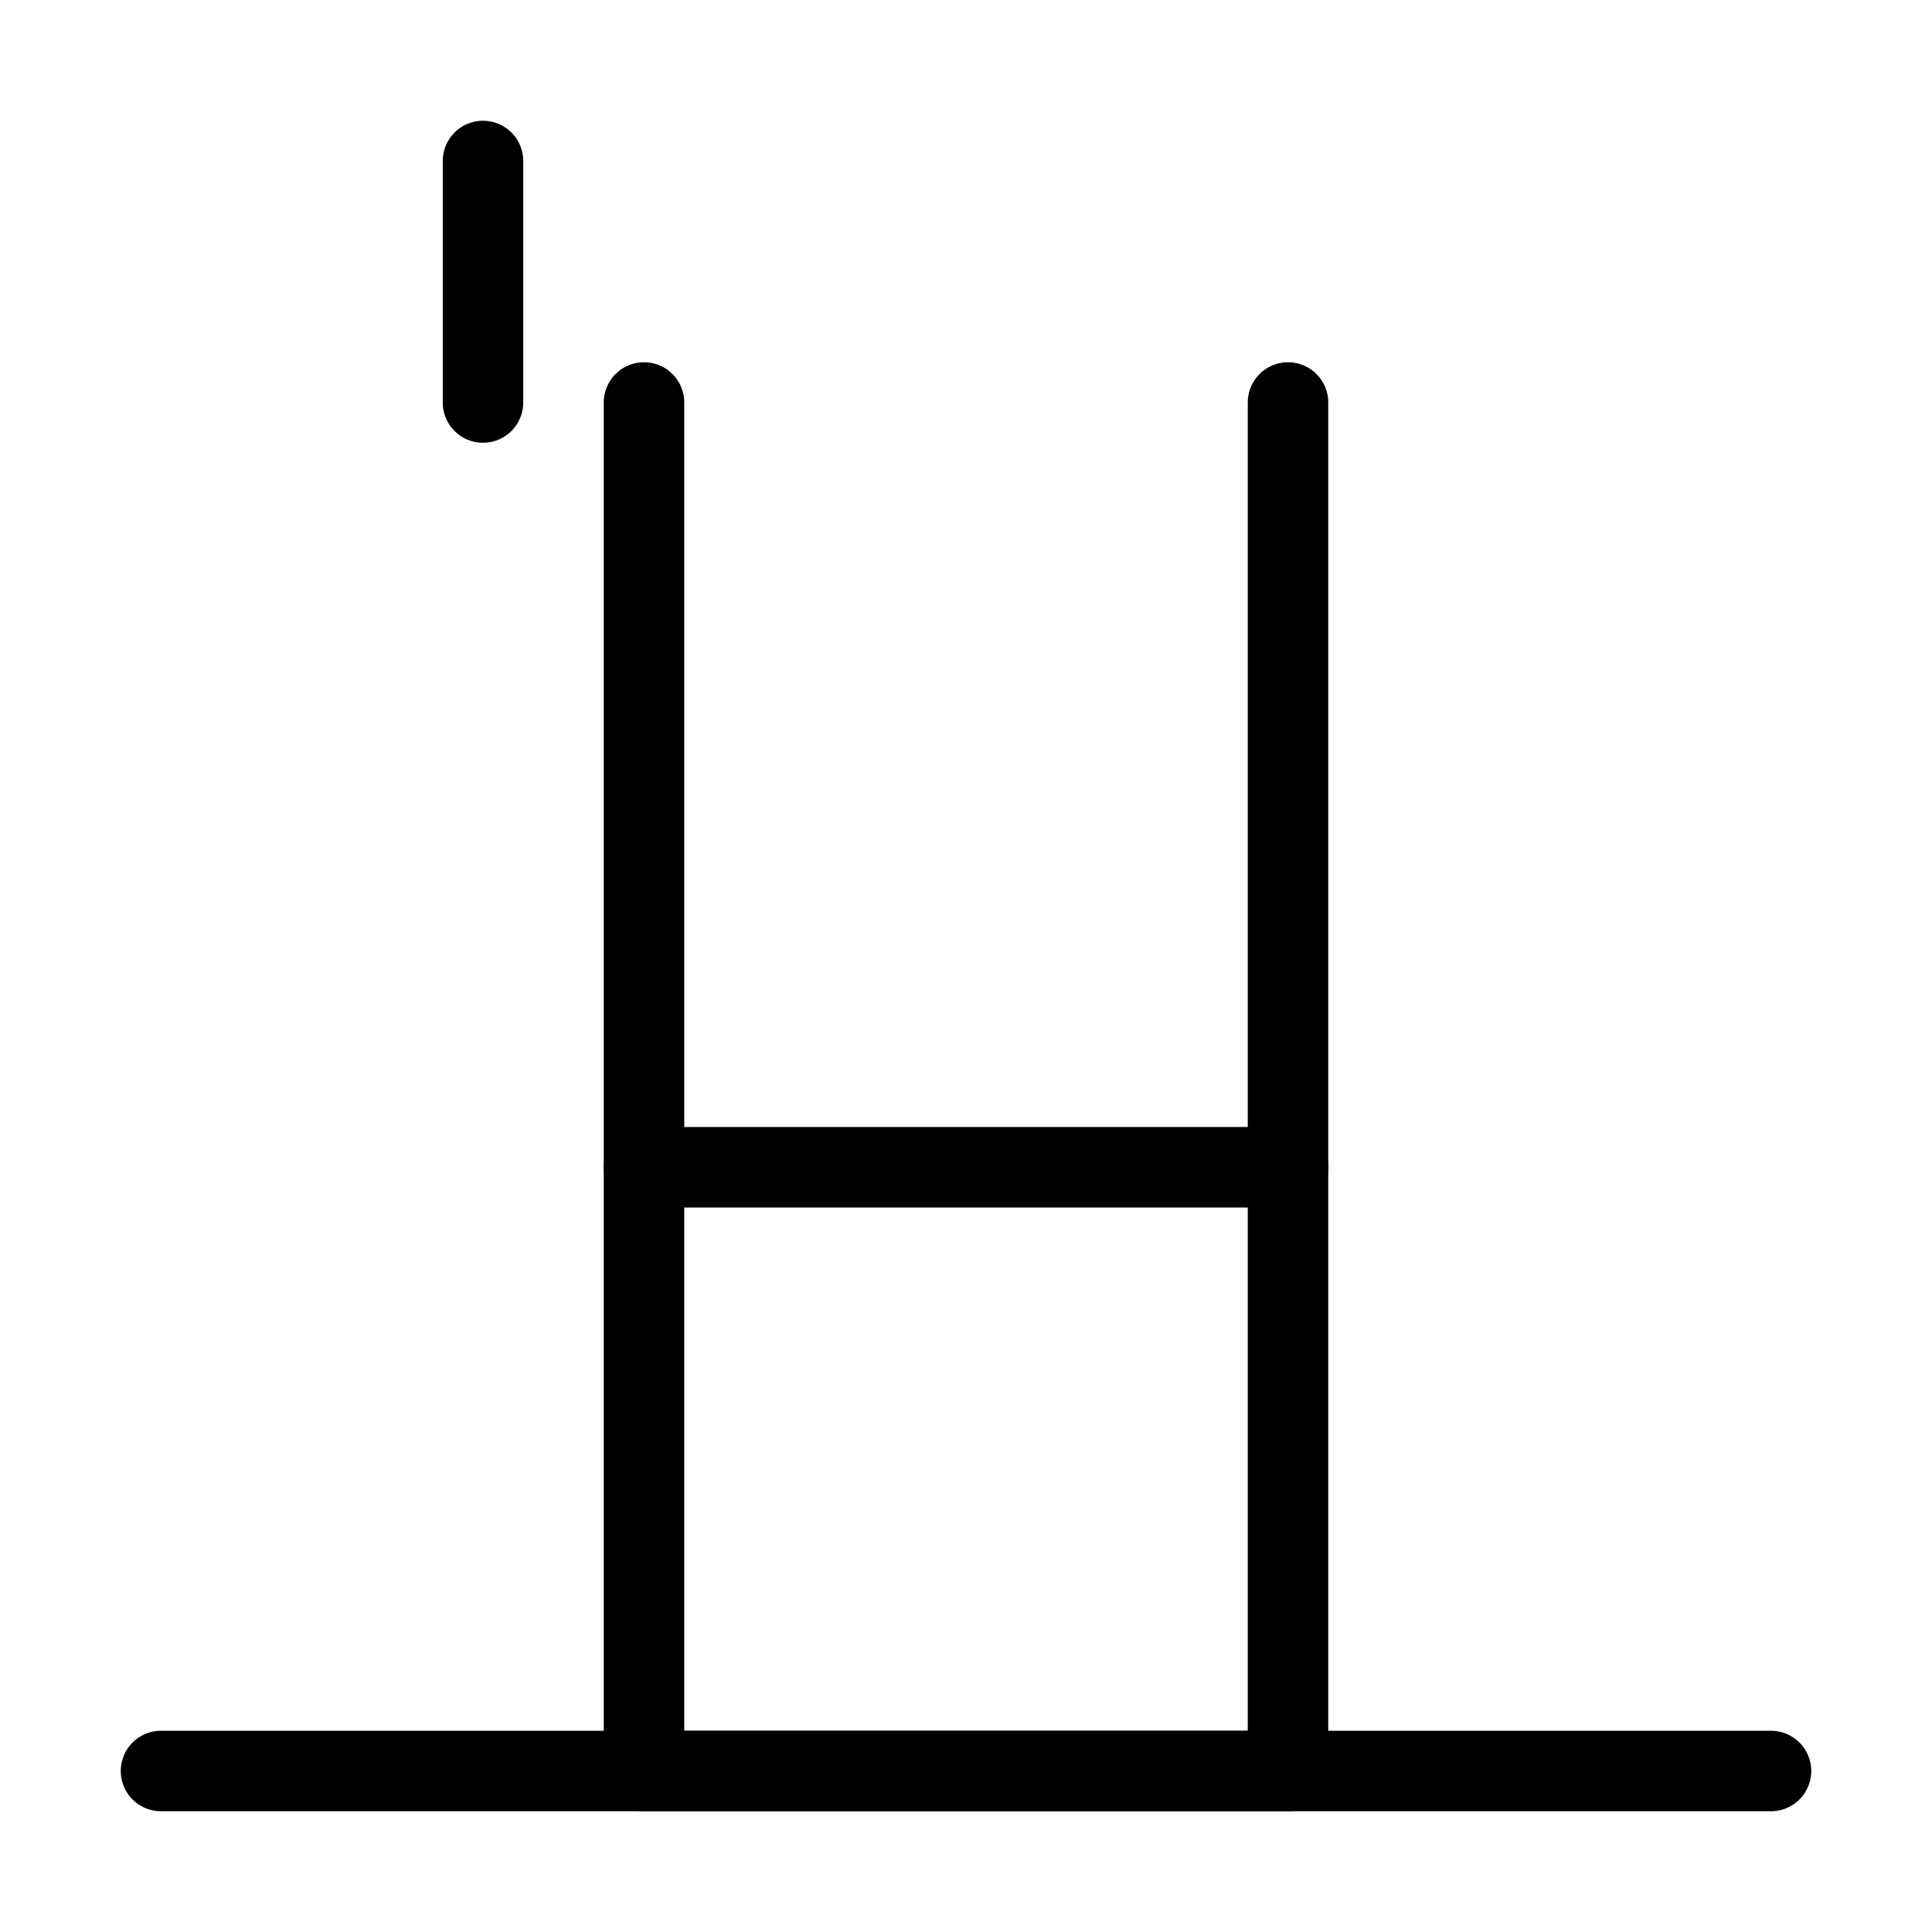
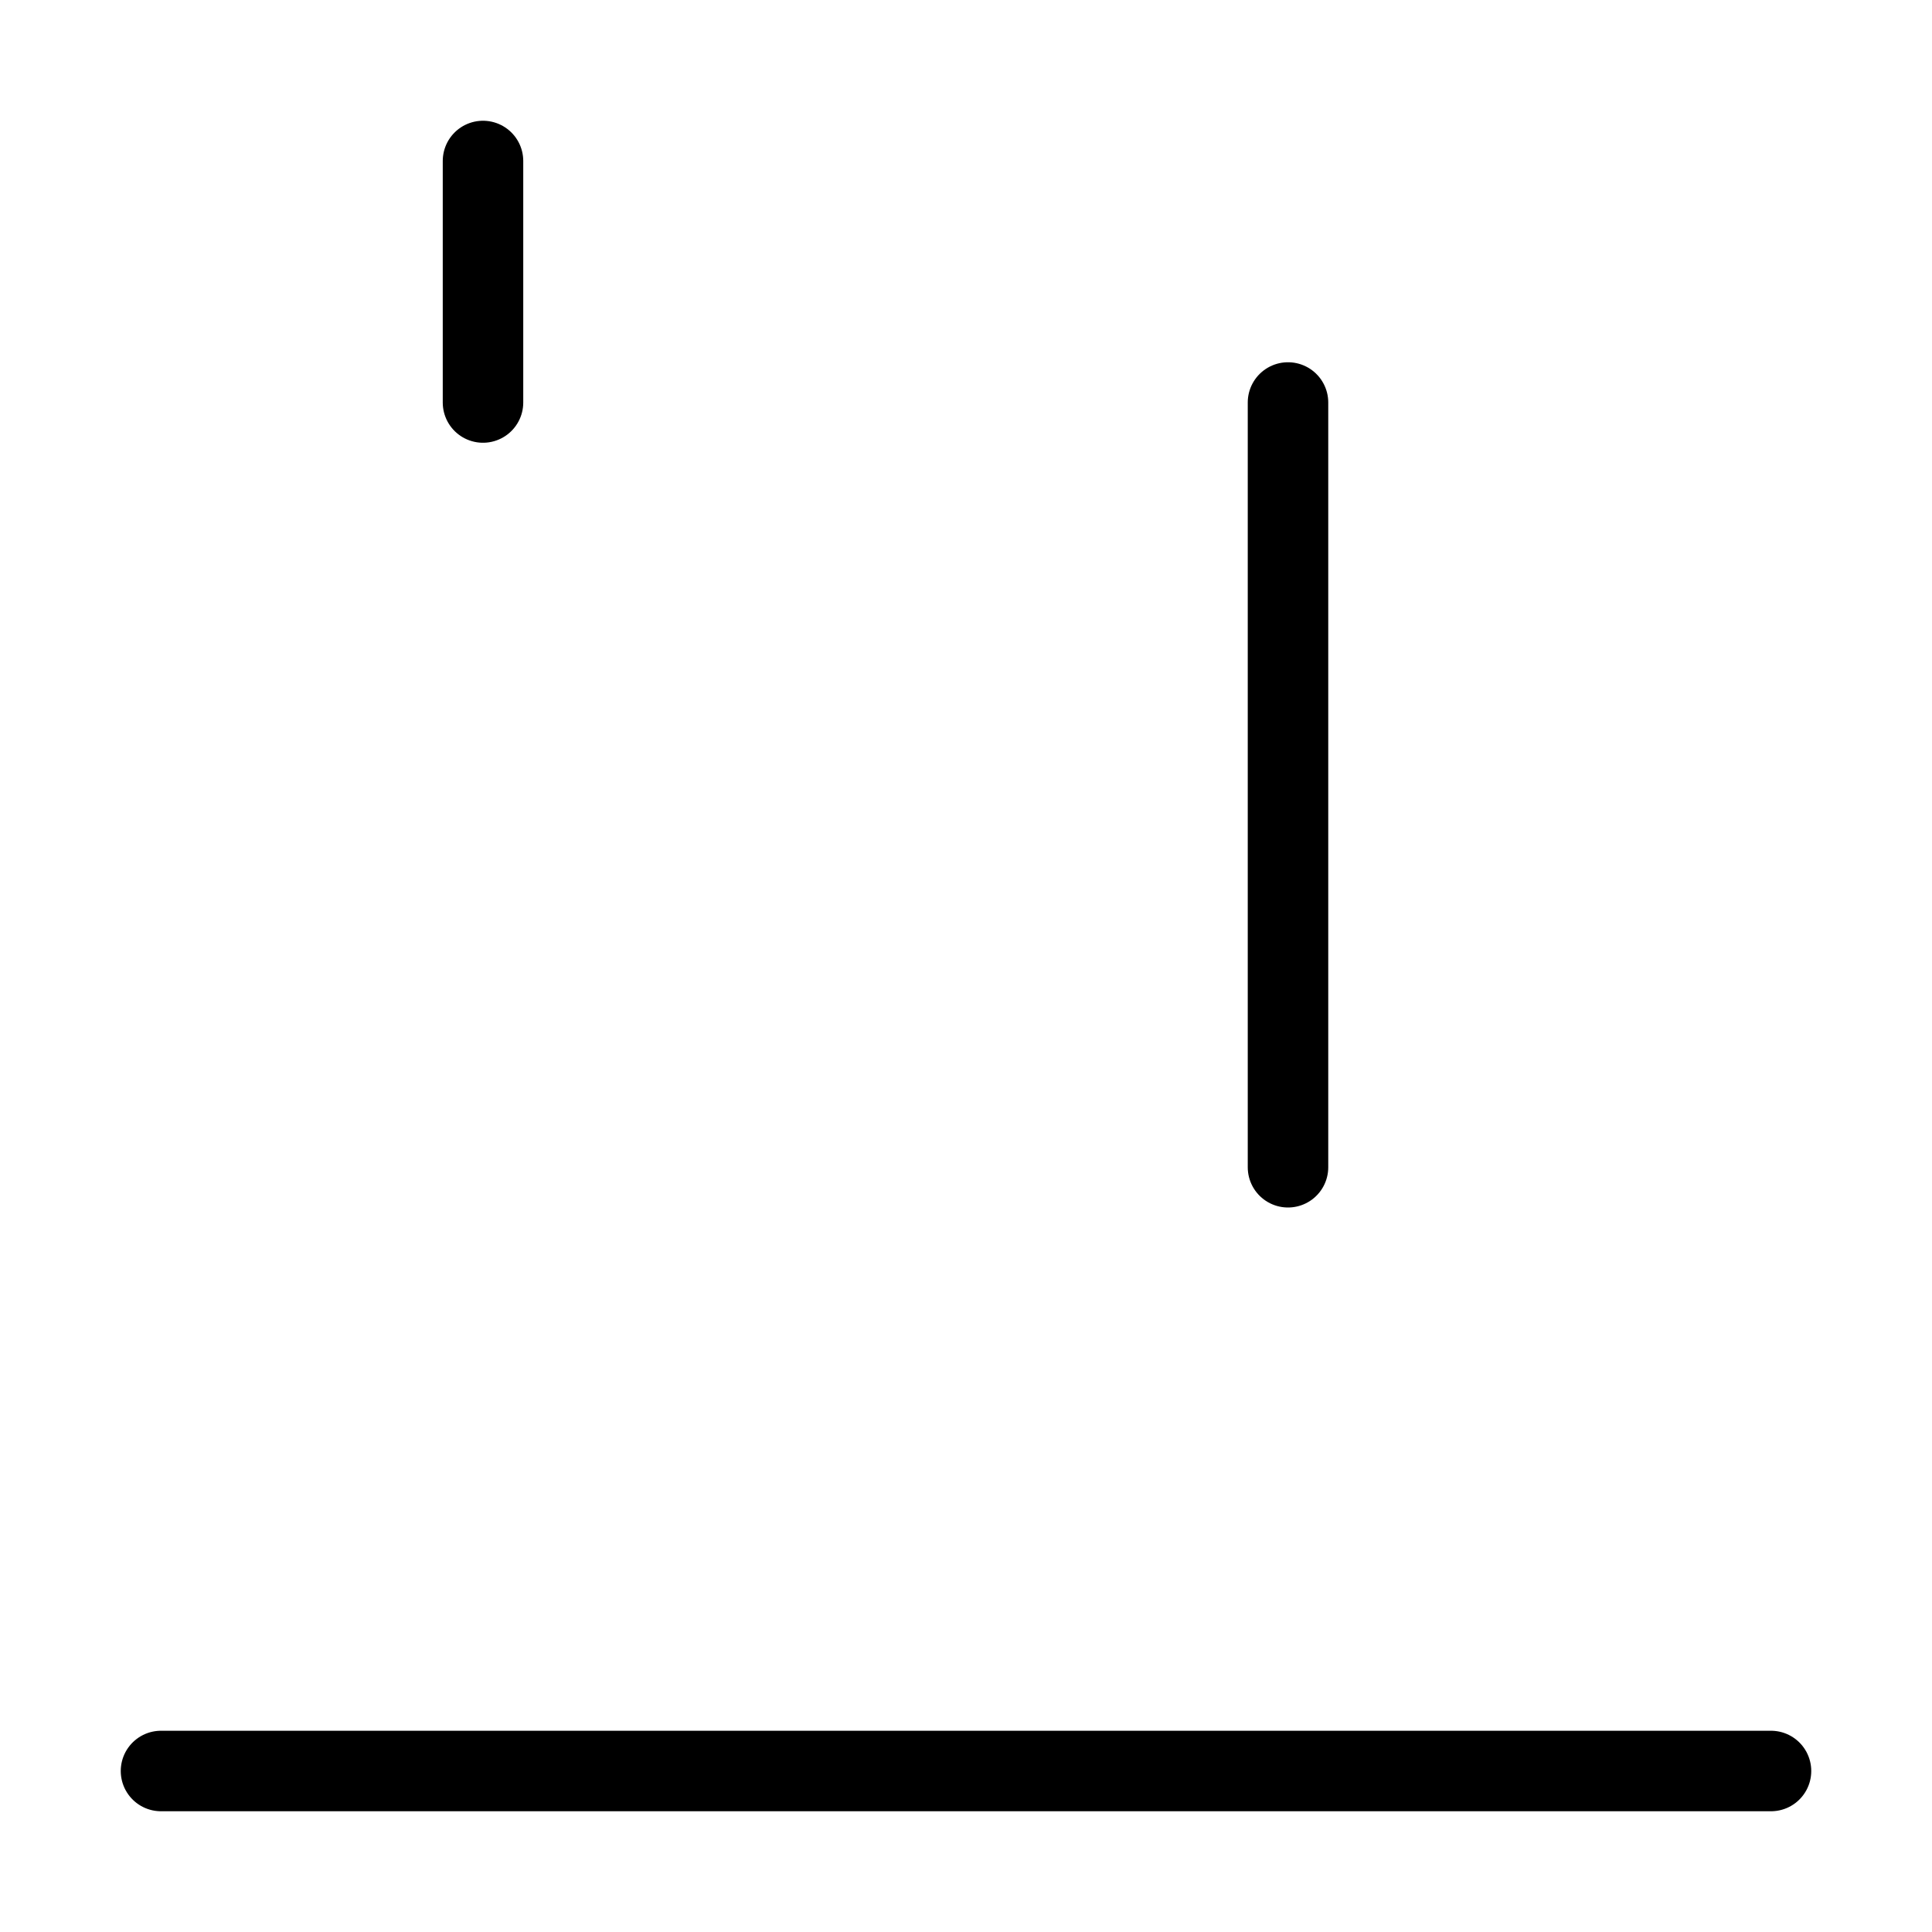
<svg xmlns="http://www.w3.org/2000/svg" viewBox="0 0 48 48" fill="none">
-   <rect x="16" y="29" width="16" height="15" fill="none" stroke="currentColor" stroke-width="2" stroke-linecap="round" stroke-linejoin="round" />
  <rect x="12" y="4" height="6" fill="none" stroke="currentColor" stroke-width="2" stroke-linecap="round" stroke-linejoin="round" />
-   <path d="M16 10V29" stroke="currentColor" stroke-width="2" stroke-linecap="round" />
  <path d="M32 10V29" stroke="currentColor" stroke-width="2" stroke-linecap="round" />
  <path d="M4 44H44" stroke="currentColor" stroke-width="2" stroke-linecap="round" stroke-linejoin="round" />
</svg>